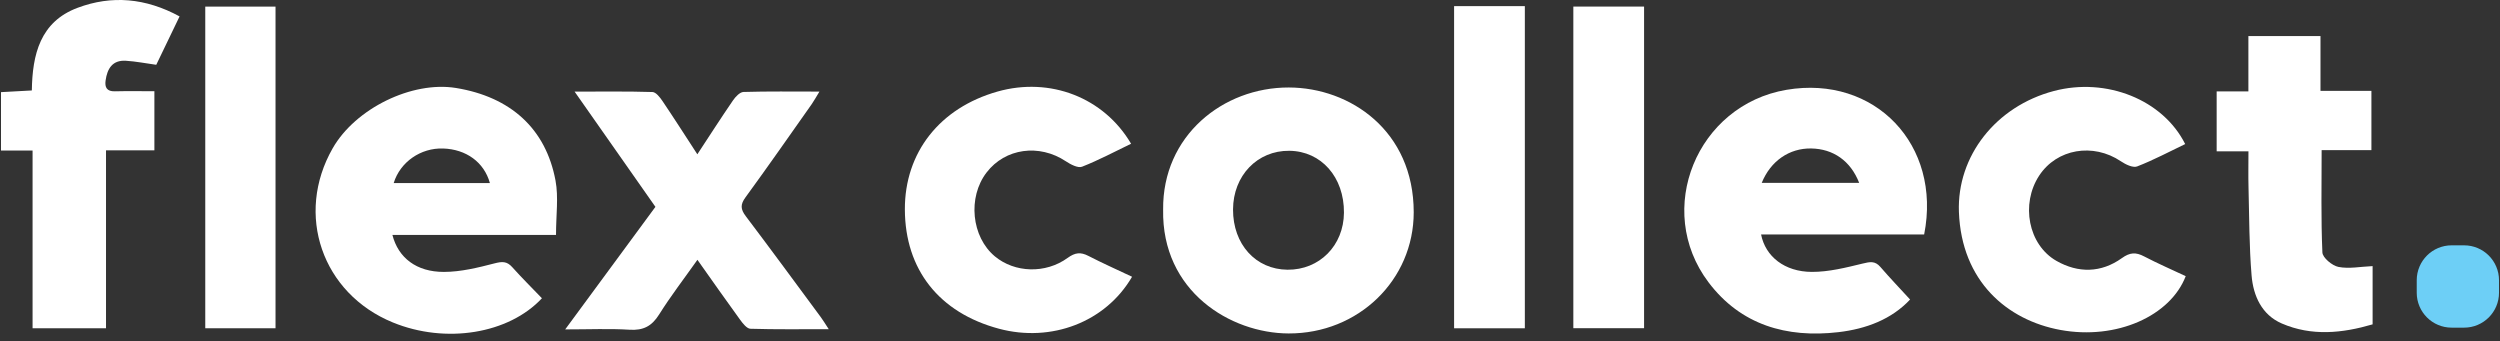
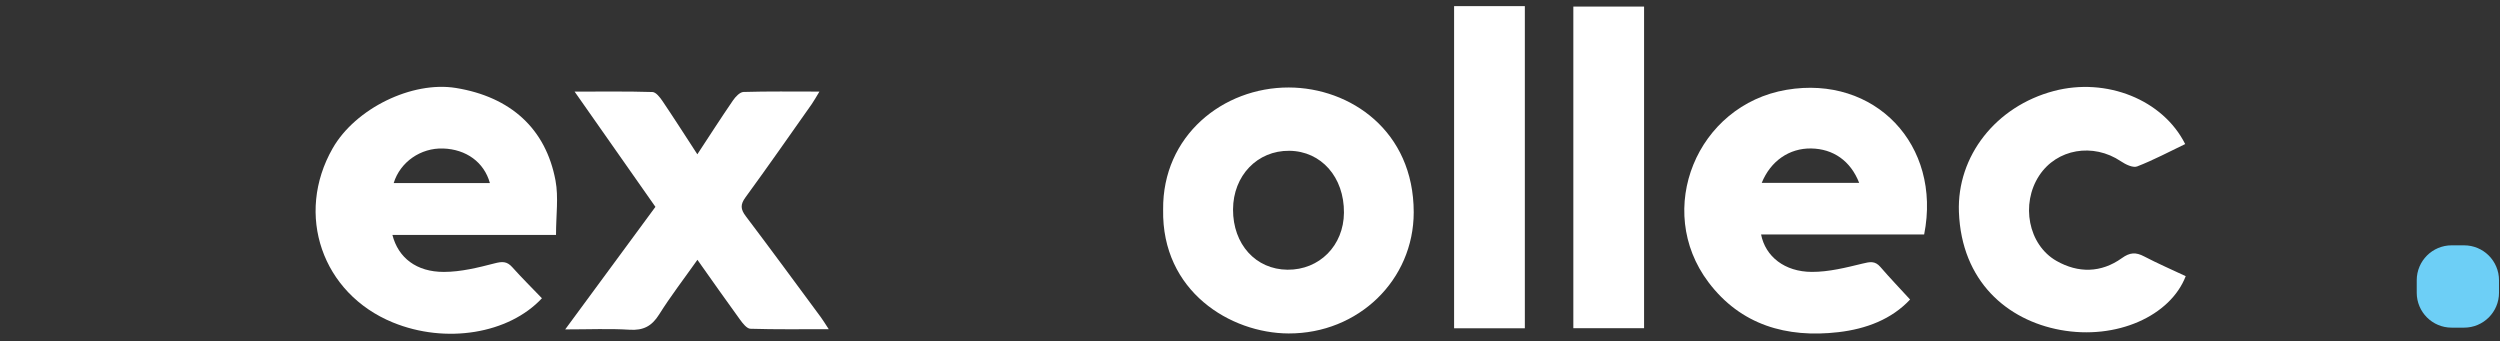
<svg xmlns="http://www.w3.org/2000/svg" width="205" height="28" viewBox="0 0 205 28" fill="none">
  <rect x="0" y="0" width="205" height="28" fill="#333333" stroke="none" />
  <g clip-path="url(#clip0_351_1666)">
    <path d="M32.283 15.009H40.171C39.695 13.3 38.23 12.242 36.342 12.177C34.505 12.114 32.818 13.276 32.283 15.009ZM45.593 19.263H32.177C32.655 21.134 34.143 22.302 36.401 22.297C37.789 22.295 39.197 21.947 40.556 21.595C41.178 21.434 41.565 21.416 42.002 21.905C42.787 22.78 43.623 23.61 44.438 24.457C41.713 27.379 36.551 28.219 32.211 26.44C26.409 24.062 24.174 17.585 27.282 12.155C29.151 8.891 33.782 6.627 37.389 7.214C41.863 7.944 44.758 10.544 45.553 14.809C45.809 16.181 45.593 17.642 45.593 19.263Z" fill="white" />
    <path d="M144.462 14.995H152.452C151.752 13.194 150.329 12.203 148.514 12.174C146.73 12.146 145.191 13.194 144.462 14.995ZM156.627 24.561C155.113 26.179 153.037 26.971 150.751 27.237C146.5 27.732 142.739 26.649 140.096 23.146C135.61 17.196 139.149 8.61 146.498 7.364C153.726 6.139 159.237 11.868 157.781 19.224H144.408C144.762 21.03 146.334 22.289 148.574 22.296C149.962 22.3 151.368 21.945 152.733 21.613C153.331 21.467 153.748 21.375 154.189 21.887C154.963 22.784 155.783 23.64 156.627 24.561Z" fill="white" />
    <path d="M110.204 17.445C110.226 14.527 108.347 12.394 105.726 12.365C103.103 12.336 101.119 14.401 101.109 17.174C101.098 20.03 102.968 22.096 105.579 22.117C108.199 22.137 110.183 20.132 110.204 17.445ZM95.377 17.189C95.313 11.146 100.272 7.161 105.685 7.174C110.723 7.186 115.923 10.729 115.925 17.403C115.927 22.958 111.39 27.363 105.661 27.343C100.899 27.326 95.251 23.889 95.377 17.189Z" fill="white" />
-     <path d="M2.671 12.343H0.082V7.556C0.889 7.511 1.699 7.467 2.611 7.417C2.654 4.472 3.292 1.788 6.362 0.64C9.159 -0.406 11.935 -0.17 14.725 1.345C14.06 2.726 13.432 4.029 12.813 5.313C11.94 5.193 11.134 5.032 10.322 4.982C9.219 4.913 8.794 5.634 8.659 6.599C8.579 7.167 8.761 7.504 9.42 7.487C10.477 7.46 11.536 7.48 12.66 7.48V12.327H8.693V26.918H2.671V12.343Z" fill="white" />
    <path d="M179.185 11.814C177.877 12.44 176.592 13.125 175.245 13.648C174.902 13.78 174.295 13.484 173.916 13.228C171.638 11.694 168.658 12.196 167.212 14.402C165.687 16.727 166.311 20.075 168.636 21.397C170.414 22.407 172.296 22.385 173.997 21.163C174.648 20.695 175.137 20.668 175.81 21.021C176.928 21.605 178.088 22.109 179.229 22.645C177.974 25.908 173.556 27.902 168.949 27.055C164.597 26.256 160.842 23.077 160.631 17.379C160.463 12.809 163.65 8.719 168.421 7.461C172.722 6.327 177.36 8.169 179.185 11.814Z" fill="white" />
-     <path d="M92.829 22.694C90.669 26.409 86.216 28.105 81.921 26.957C77.008 25.643 74.217 22.108 74.199 17.176C74.183 12.504 77.059 8.846 81.802 7.506C86.1 6.293 90.516 7.988 92.749 11.787C91.41 12.431 90.1 13.133 88.727 13.671C88.388 13.802 87.783 13.479 87.396 13.223C85.213 11.775 82.431 12.15 80.901 14.142C79.334 16.181 79.657 19.428 81.586 21.027C83.207 22.37 85.728 22.468 87.548 21.147C88.153 20.708 88.607 20.653 89.246 20.983C90.402 21.58 91.593 22.109 92.829 22.694Z" fill="white" />
-     <path d="M194.554 21.821V26.597C192.075 27.323 189.563 27.588 187.106 26.525C185.463 25.814 184.768 24.258 184.63 22.59C184.431 20.189 184.441 17.771 184.378 15.359C184.353 14.415 184.373 13.469 184.373 12.408H181.766V7.496H184.368V2.955H190.28V7.452H194.456V12.311H190.374C190.374 15.193 190.315 17.951 190.436 20.7C190.455 21.133 191.237 21.786 191.754 21.888C192.617 22.058 193.551 21.865 194.554 21.821Z" fill="white" />
-     <path d="M22.593 26.917H16.832V0.542H22.593V26.917Z" fill="white" />
    <path d="M119.236 0.503H125.037V26.919H119.236V0.503Z" fill="white" />
    <path d="M134.814 26.912H129.014V0.539H134.814V26.912Z" fill="white" />
    <path d="M46.346 27.011C48.927 23.506 51.316 20.261 53.745 16.962C51.583 13.88 49.433 10.814 47.117 7.512C49.418 7.512 51.463 7.483 53.503 7.546C53.787 7.555 54.118 7.981 54.323 8.285C55.272 9.691 56.185 11.121 57.182 12.652C58.201 11.101 59.134 9.649 60.11 8.226C60.313 7.931 60.671 7.55 60.967 7.541C62.975 7.481 64.986 7.51 67.194 7.51C66.912 7.97 66.754 8.265 66.563 8.537C64.76 11.093 62.971 13.66 61.127 16.186C60.698 16.773 60.724 17.157 61.148 17.719C63.226 20.466 65.264 23.245 67.312 26.015C67.496 26.264 67.654 26.531 67.957 26.992C65.695 26.992 63.612 27.022 61.532 26.958C61.24 26.949 60.907 26.519 60.686 26.216C59.545 24.649 58.434 23.06 57.189 21.304C56.092 22.855 54.996 24.278 54.046 25.791C53.446 26.746 52.752 27.108 51.625 27.038C49.976 26.934 48.317 27.011 46.346 27.011Z" fill="white" />
    <path d="M202.057 26.867H201.033C199.453 26.867 198.172 25.586 198.172 24.005V22.98C198.172 21.399 199.453 20.117 201.033 20.117H202.057C203.637 20.117 204.919 21.399 204.919 22.98V24.005C204.919 25.586 203.637 26.867 202.057 26.867Z" fill="#6DCFF6" />
  </g>
  <defs>
    <clipPath id="clip0_351_1666">
      <rect width="204.837" height="27.405" fill="white" transform="translate(0.082)" />
    </clipPath>
  </defs>
</svg>